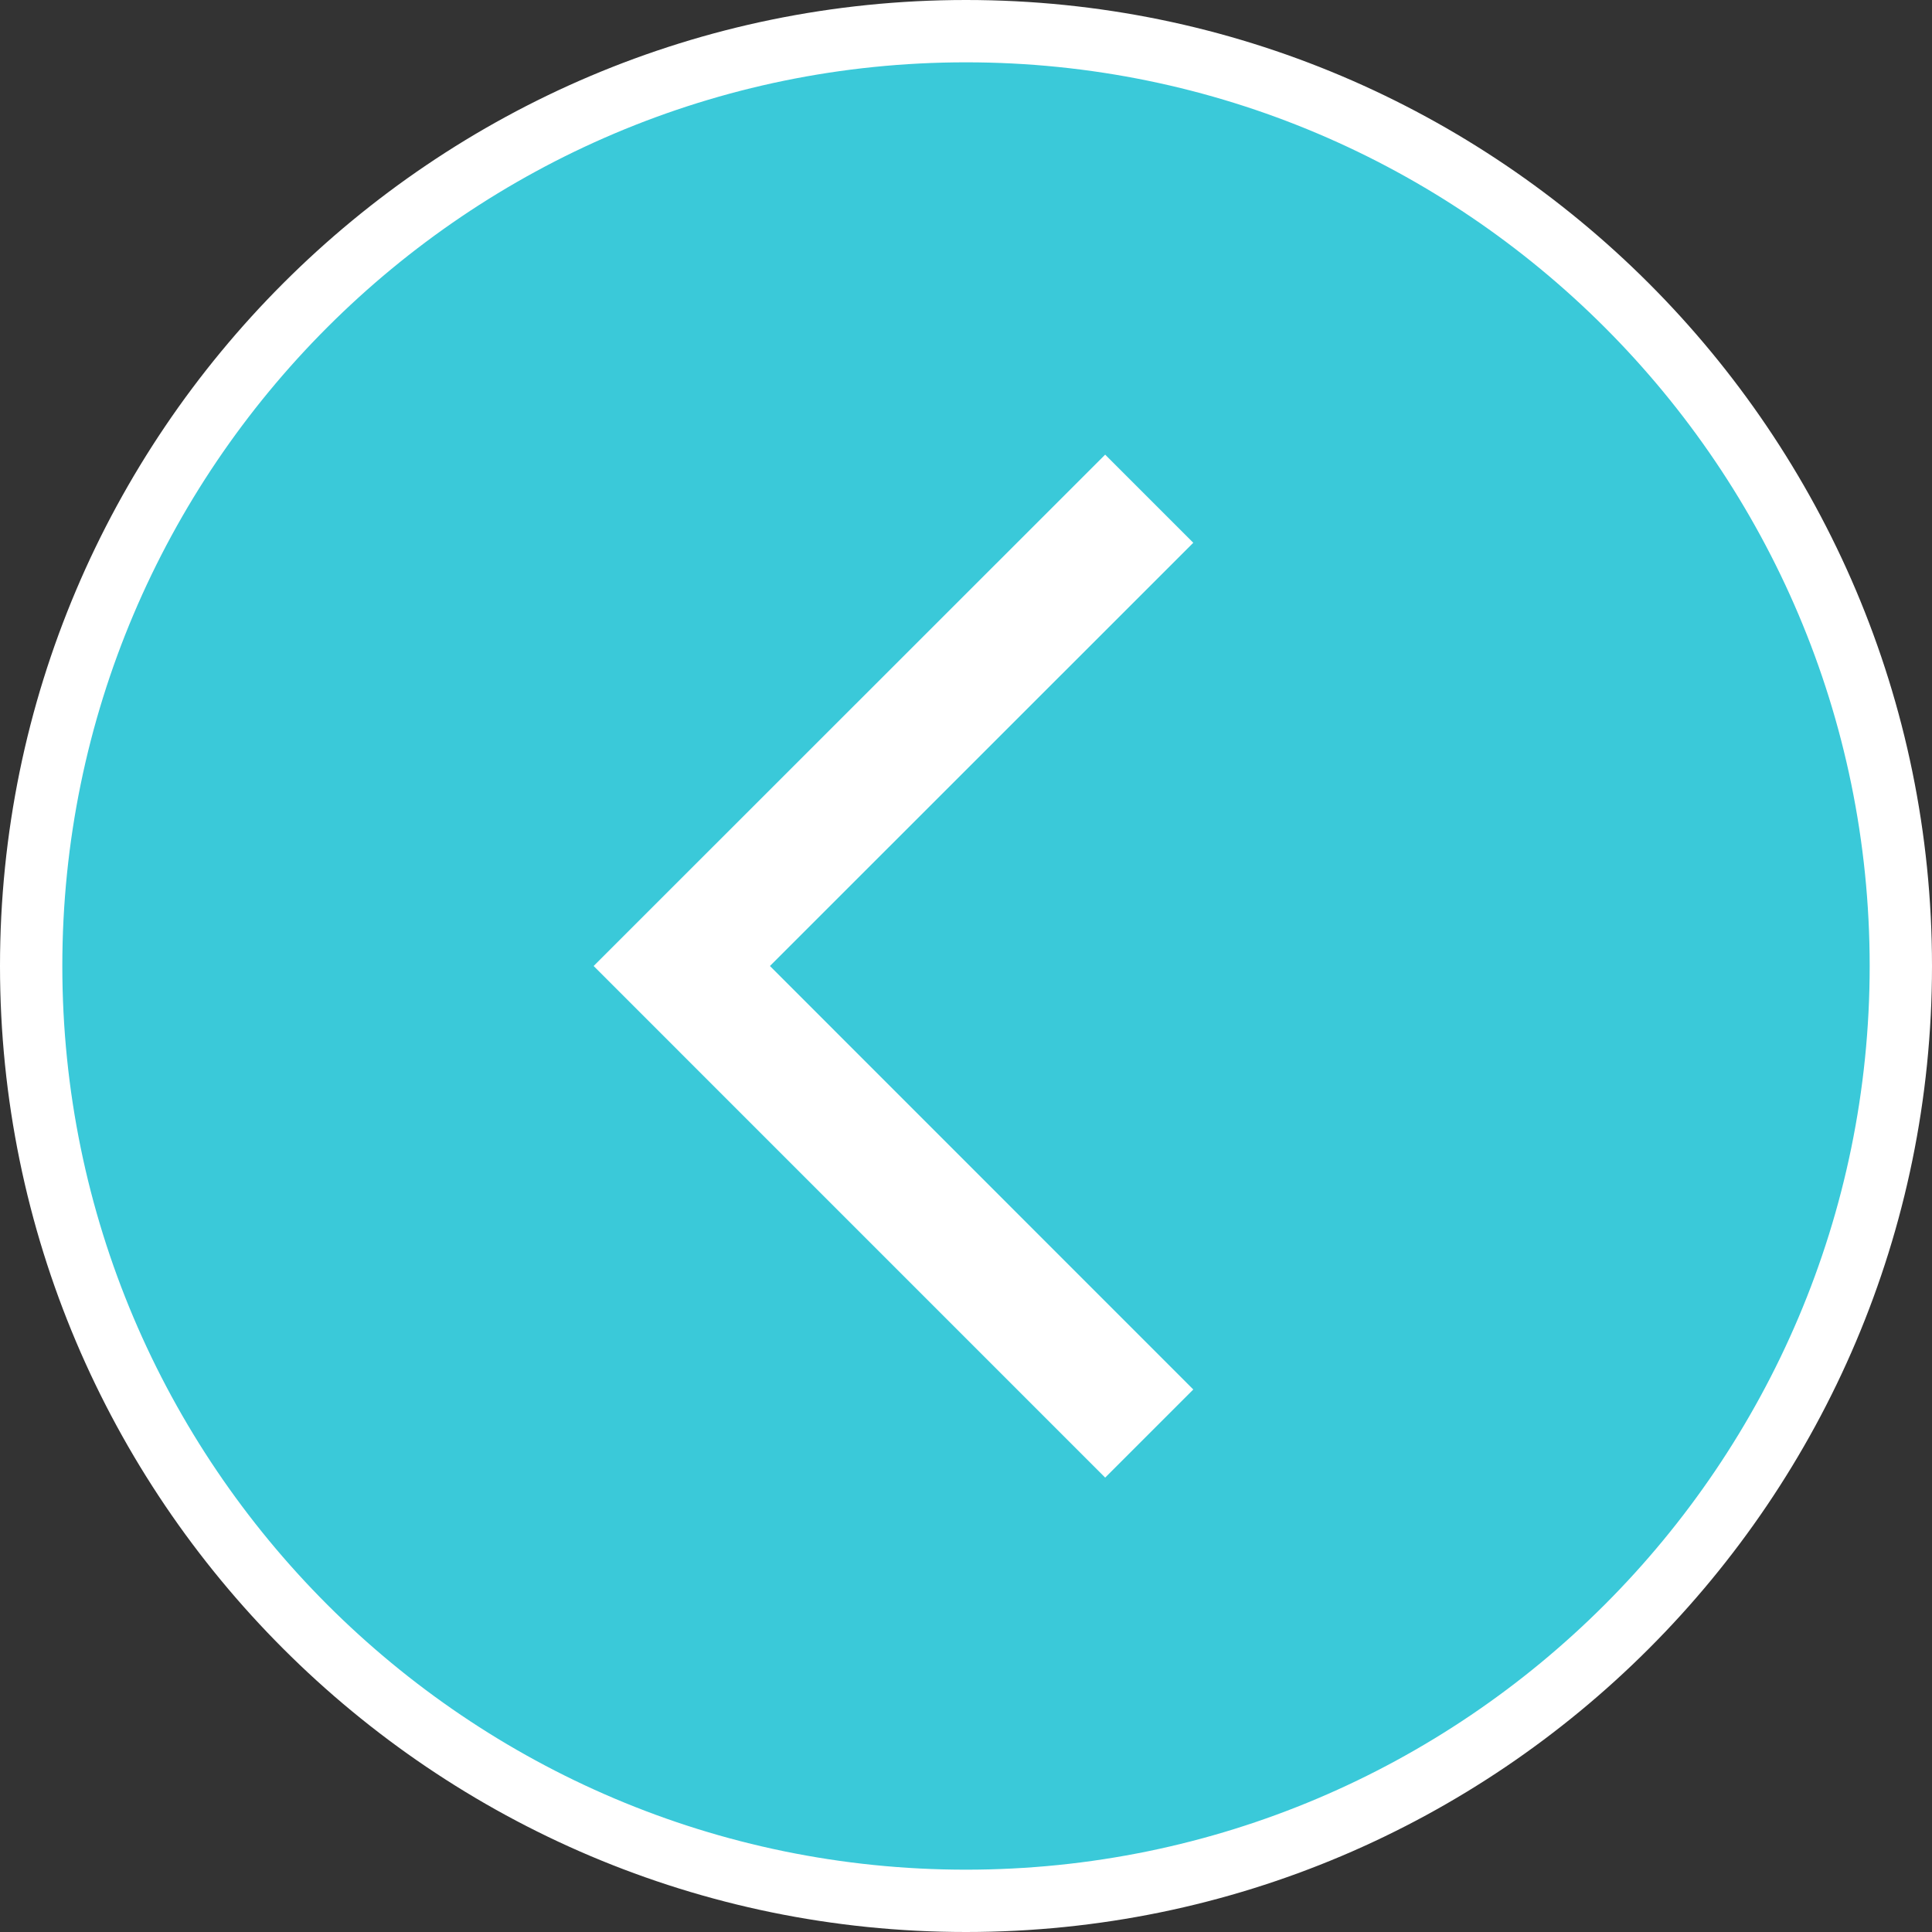
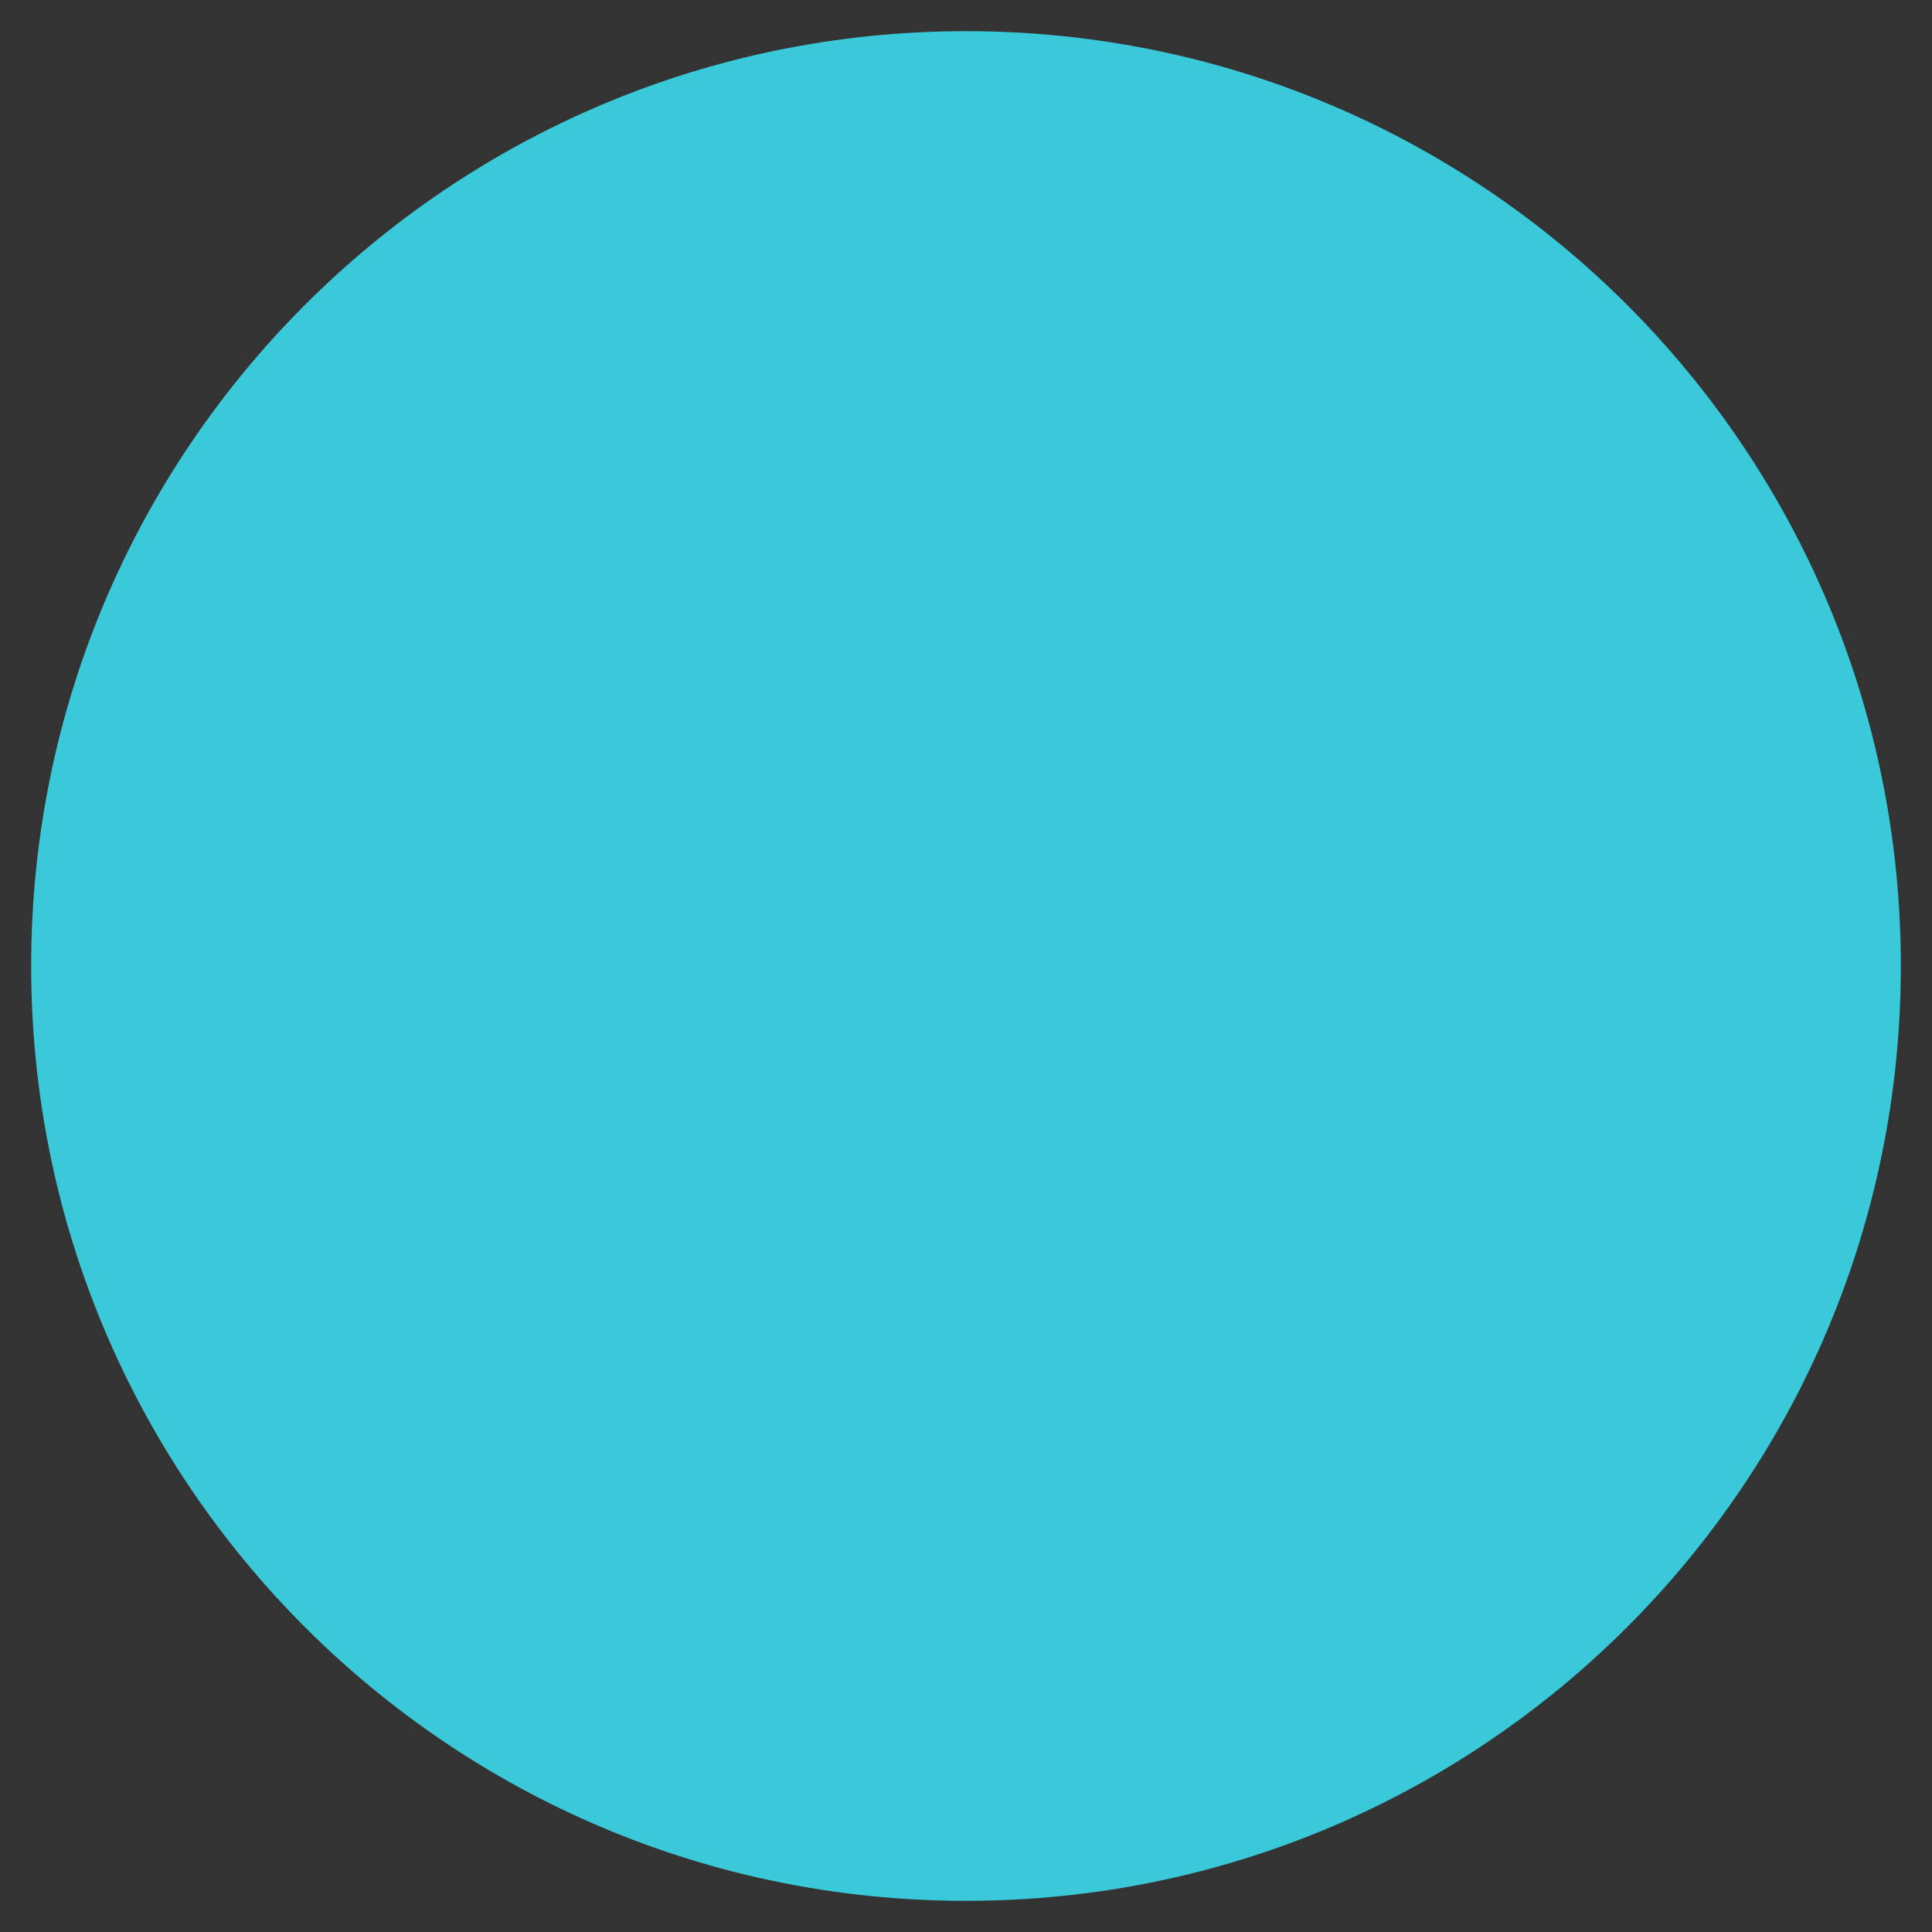
<svg xmlns="http://www.w3.org/2000/svg" version="1.0" id="圖層_1" x="0px" y="0px" width="31px" height="31px" viewBox="0 0 31 31" enable-background="new 0 0 31 31" xml:space="preserve">
  <rect x="0" y="0" width="31" height="31" fill="#333333" stroke="none" />
  <g>
    <g>
      <path fill="#3AC9D9" d="M0.5,15.5c0-8.287,6.713-15,15-15c8.289,0,15,6.713,15,15s-6.711,15-15,15C7.213,30.5,0.5,23.787,0.5,15.5    z" />
-       <path fill="#FFFFFF" d="M15.5,31C6.953,31,0,24.047,0,15.5S6.953,0,15.5,0S31,6.953,31,15.5S24.047,31,15.5,31z M15.5,1    C7.505,1,1,7.505,1,15.5S7.505,30,15.5,30S30,23.495,30,15.5S23.495,1,15.5,1z" />
    </g>
    <g>
-       <polygon fill="#FFFFFF" points="17.733,23.709 9.525,15.5 17.733,7.295 19.147,8.709 12.354,15.5 19.147,22.295   " />
-     </g>
+       </g>
  </g>
</svg>